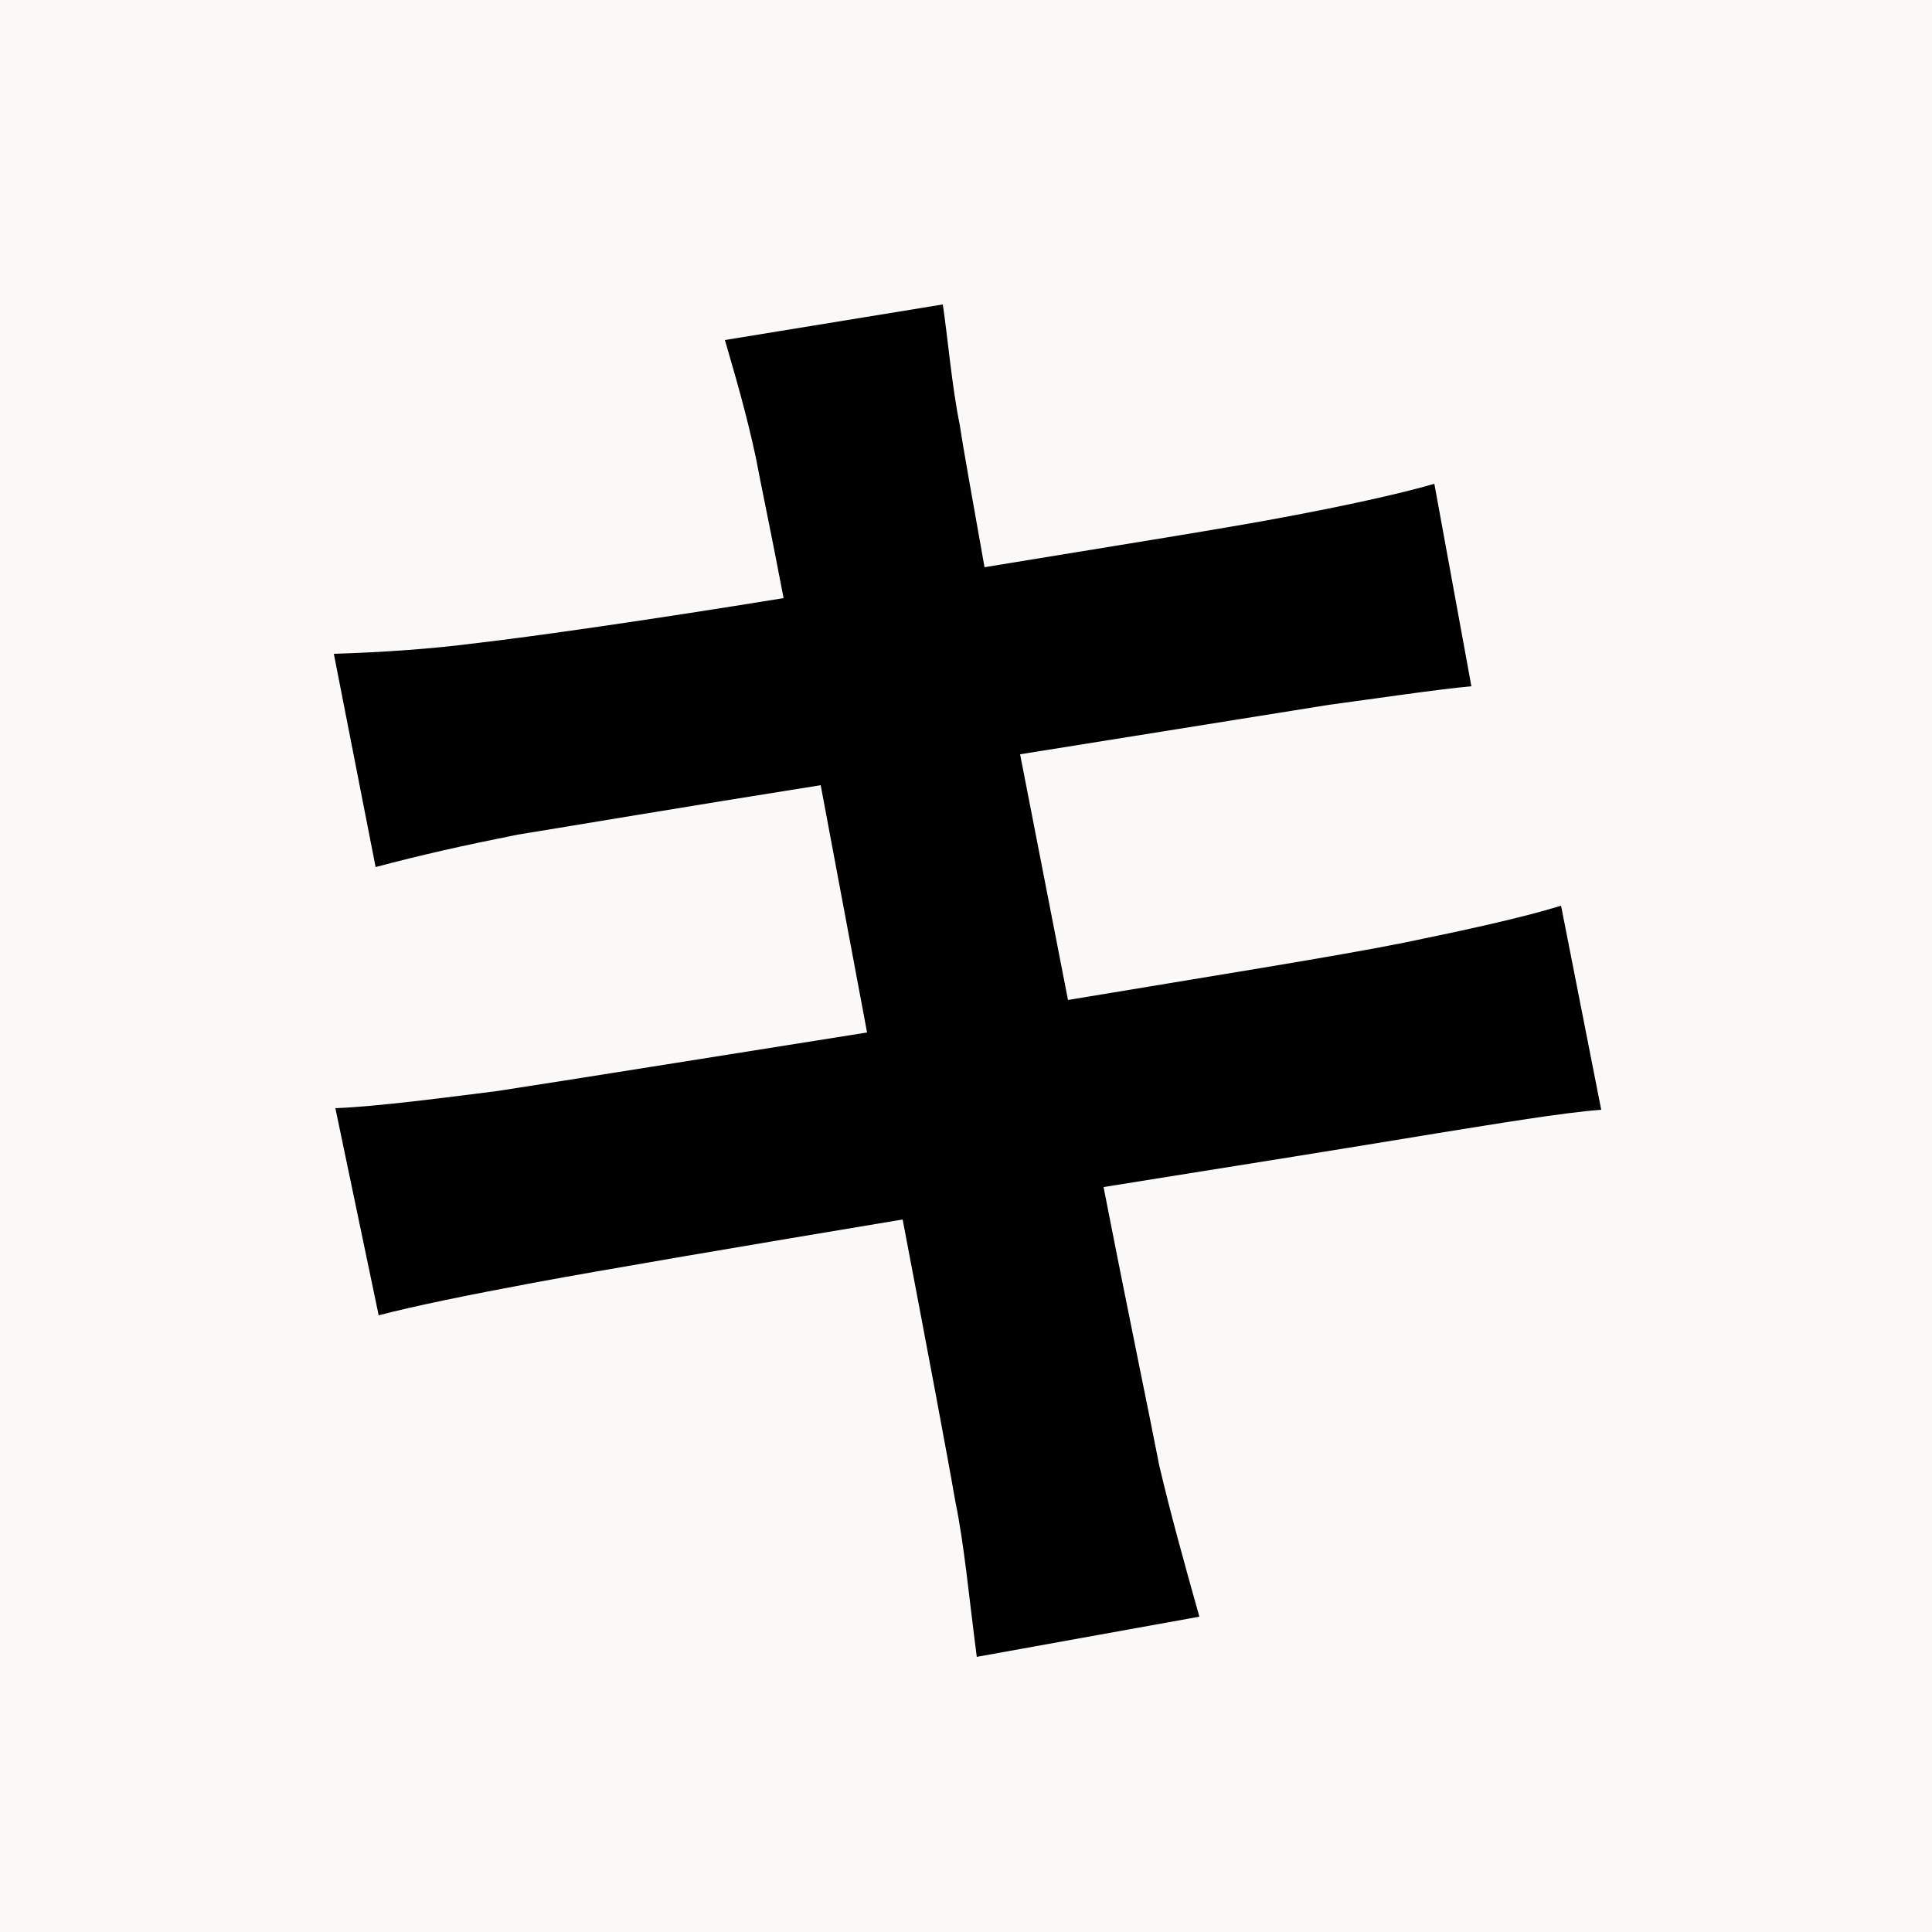
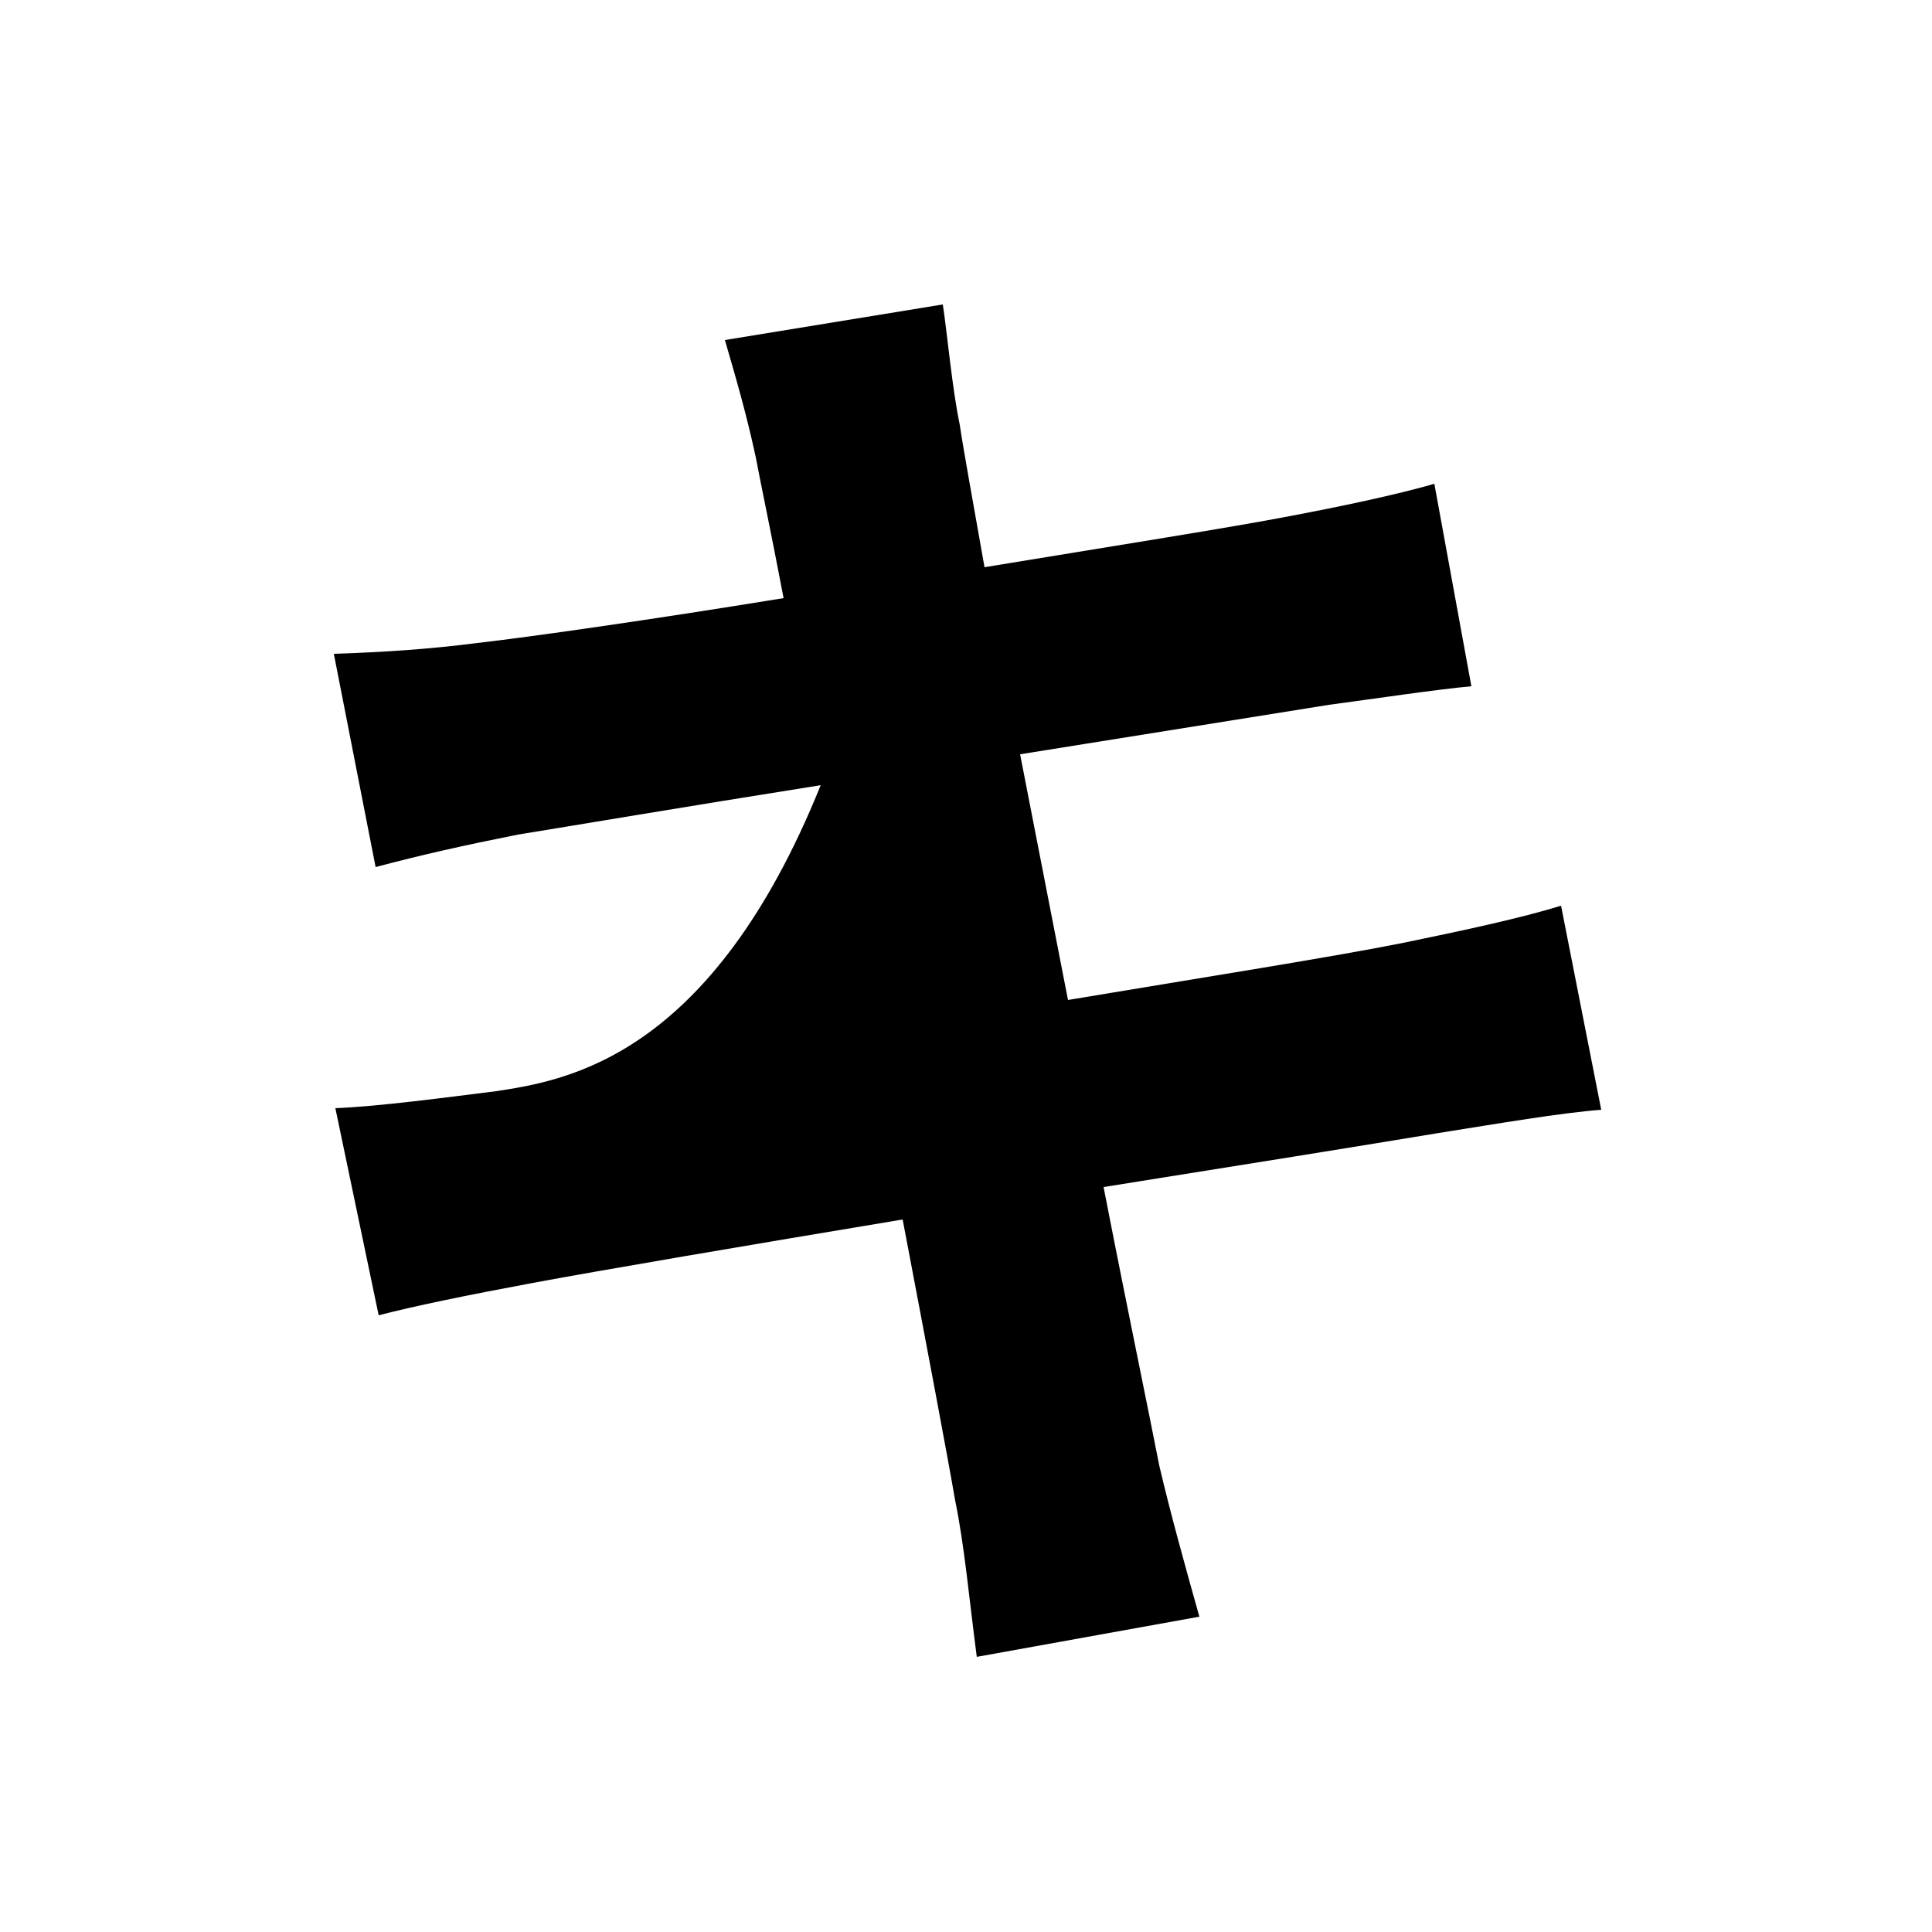
<svg xmlns="http://www.w3.org/2000/svg" width="500" zoomAndPan="magnify" viewBox="0 0 375 375" height="500" preserveAspectRatio="xMidYMid meet" version="1.0">
  <defs>
    <g />
  </defs>
-   <rect x="-37.5" width="450" fill="#ffffff" y="-37.5" height="450" fill-opacity="1" />
-   <rect x="-37.5" width="450" fill="#faf9f7" y="-37.5" height="450" fill-opacity="1" />
  <g fill="#000000" fill-opacity="1">
    <g transform="translate(37.5, 303)">
      <g>
-         <path d="M 265.5 -127.203 C 257.703 -124.797 246.594 -122.406 234.906 -120 C 221.406 -117.297 196.797 -113.406 169.797 -108.906 L 160.5 -156.594 L 220.5 -166.203 C 229.5 -167.406 241.5 -169.203 248.094 -169.797 L 240.906 -209.094 C 233.703 -207 222.297 -204.594 212.703 -202.797 C 201.906 -200.703 179.094 -197.094 153.594 -192.906 C 151.203 -206.406 149.406 -216.297 148.797 -220.5 C 147.297 -227.703 146.406 -237.906 145.5 -243.906 L 103.203 -237 C 105.297 -229.797 107.406 -222.594 109.203 -214.203 C 110.094 -209.406 112.203 -199.5 114.594 -186.906 C 88.797 -182.703 65.703 -179.406 55.203 -178.203 C 45.906 -177 36.906 -176.406 27.297 -176.094 L 35.406 -134.703 C 44.406 -137.094 52.5 -138.906 63 -141 C 72.297 -142.5 95.406 -146.406 121.797 -150.594 L 130.797 -102.594 C 100.5 -97.797 72.594 -93.297 58.797 -91.203 C 49.203 -90 35.703 -88.203 27.594 -87.906 L 36 -47.703 C 42.906 -49.5 53.094 -51.594 66 -54 C 78.906 -56.406 107.094 -61.203 137.703 -66.297 C 142.5 -41.094 146.406 -20.406 147.906 -11.703 C 149.703 -3 150.594 7.203 152.094 18.594 L 195.297 10.797 C 192.594 1.203 189.594 -9.594 187.5 -18.594 C 185.703 -27.906 181.5 -48 176.703 -72.594 C 203.094 -76.797 227.406 -80.703 241.797 -83.094 C 253.203 -84.906 265.5 -87 273.297 -87.594 Z M 265.5 -127.203 " />
+         <path d="M 265.5 -127.203 C 257.703 -124.797 246.594 -122.406 234.906 -120 C 221.406 -117.297 196.797 -113.406 169.797 -108.906 L 160.5 -156.594 L 220.5 -166.203 C 229.5 -167.406 241.5 -169.203 248.094 -169.797 L 240.906 -209.094 C 233.703 -207 222.297 -204.594 212.703 -202.797 C 201.906 -200.703 179.094 -197.094 153.594 -192.906 C 151.203 -206.406 149.406 -216.297 148.797 -220.5 C 147.297 -227.703 146.406 -237.906 145.5 -243.906 L 103.203 -237 C 105.297 -229.797 107.406 -222.594 109.203 -214.203 C 110.094 -209.406 112.203 -199.5 114.594 -186.906 C 88.797 -182.703 65.703 -179.406 55.203 -178.203 C 45.906 -177 36.906 -176.406 27.297 -176.094 L 35.406 -134.703 C 44.406 -137.094 52.5 -138.906 63 -141 C 72.297 -142.5 95.406 -146.406 121.797 -150.594 C 100.5 -97.797 72.594 -93.297 58.797 -91.203 C 49.203 -90 35.703 -88.203 27.594 -87.906 L 36 -47.703 C 42.906 -49.5 53.094 -51.594 66 -54 C 78.906 -56.406 107.094 -61.203 137.703 -66.297 C 142.5 -41.094 146.406 -20.406 147.906 -11.703 C 149.703 -3 150.594 7.203 152.094 18.594 L 195.297 10.797 C 192.594 1.203 189.594 -9.594 187.5 -18.594 C 185.703 -27.906 181.5 -48 176.703 -72.594 C 203.094 -76.797 227.406 -80.703 241.797 -83.094 C 253.203 -84.906 265.5 -87 273.297 -87.594 Z M 265.5 -127.203 " />
      </g>
    </g>
  </g>
</svg>